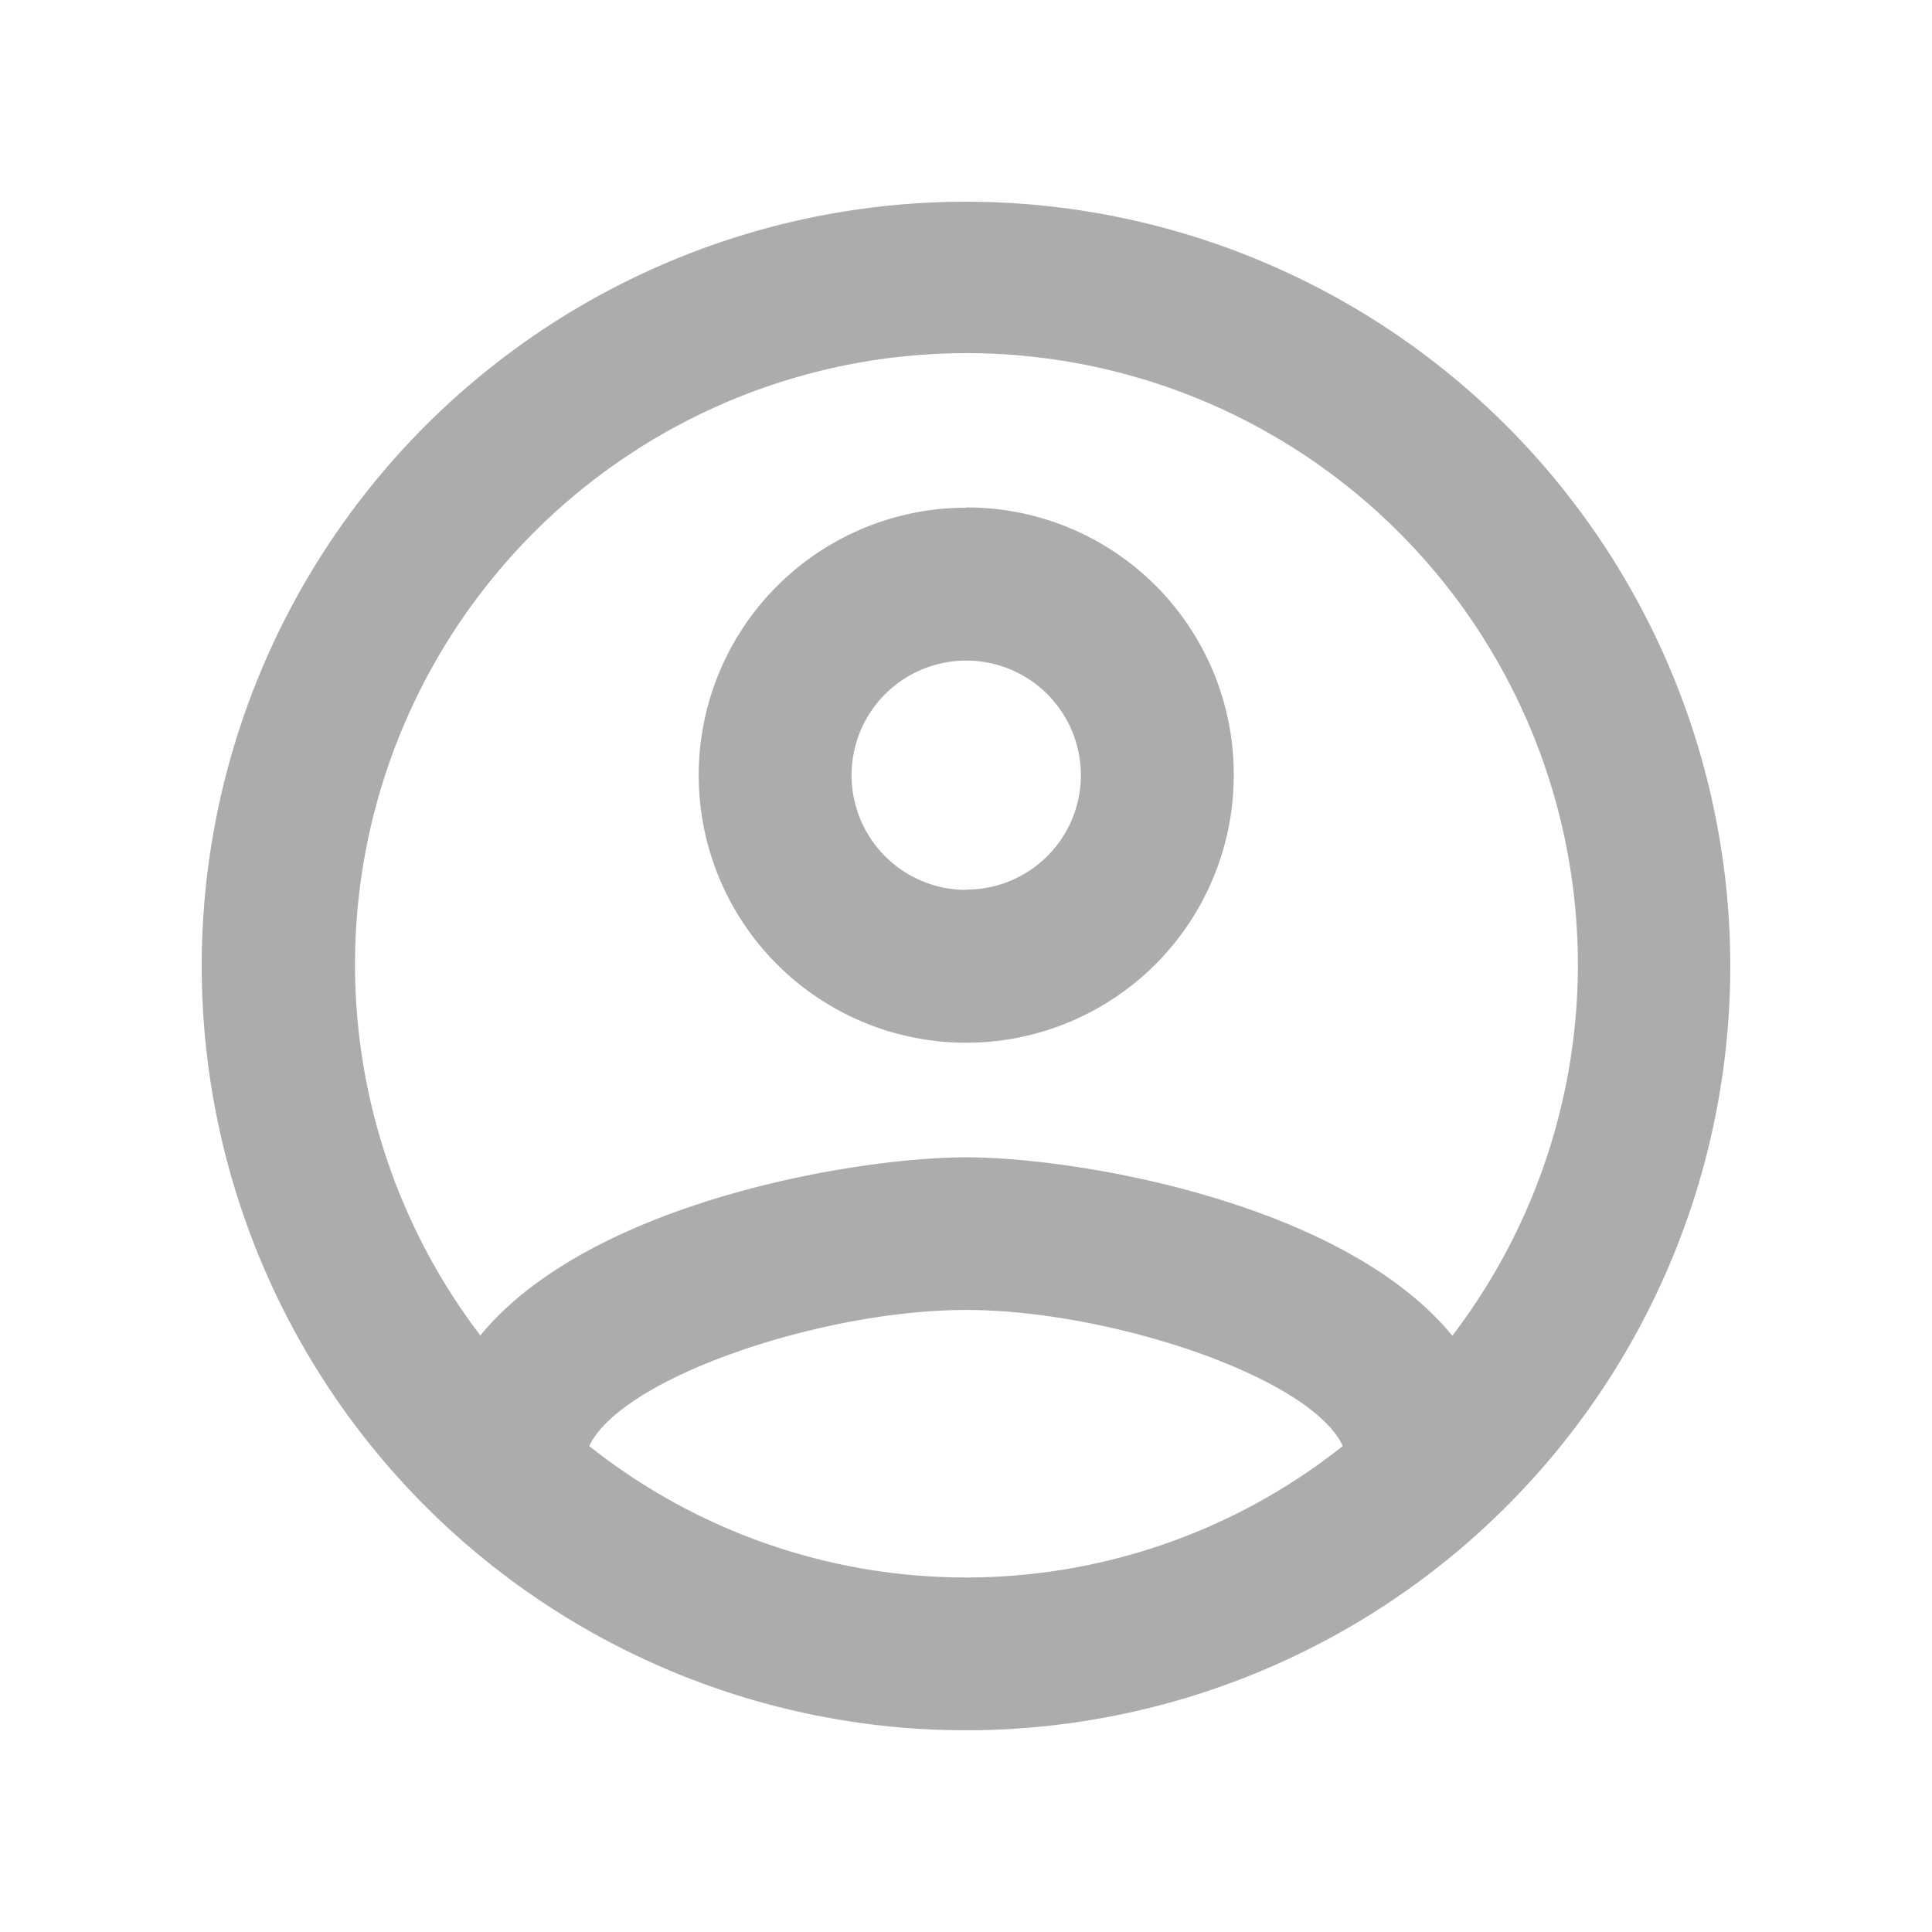
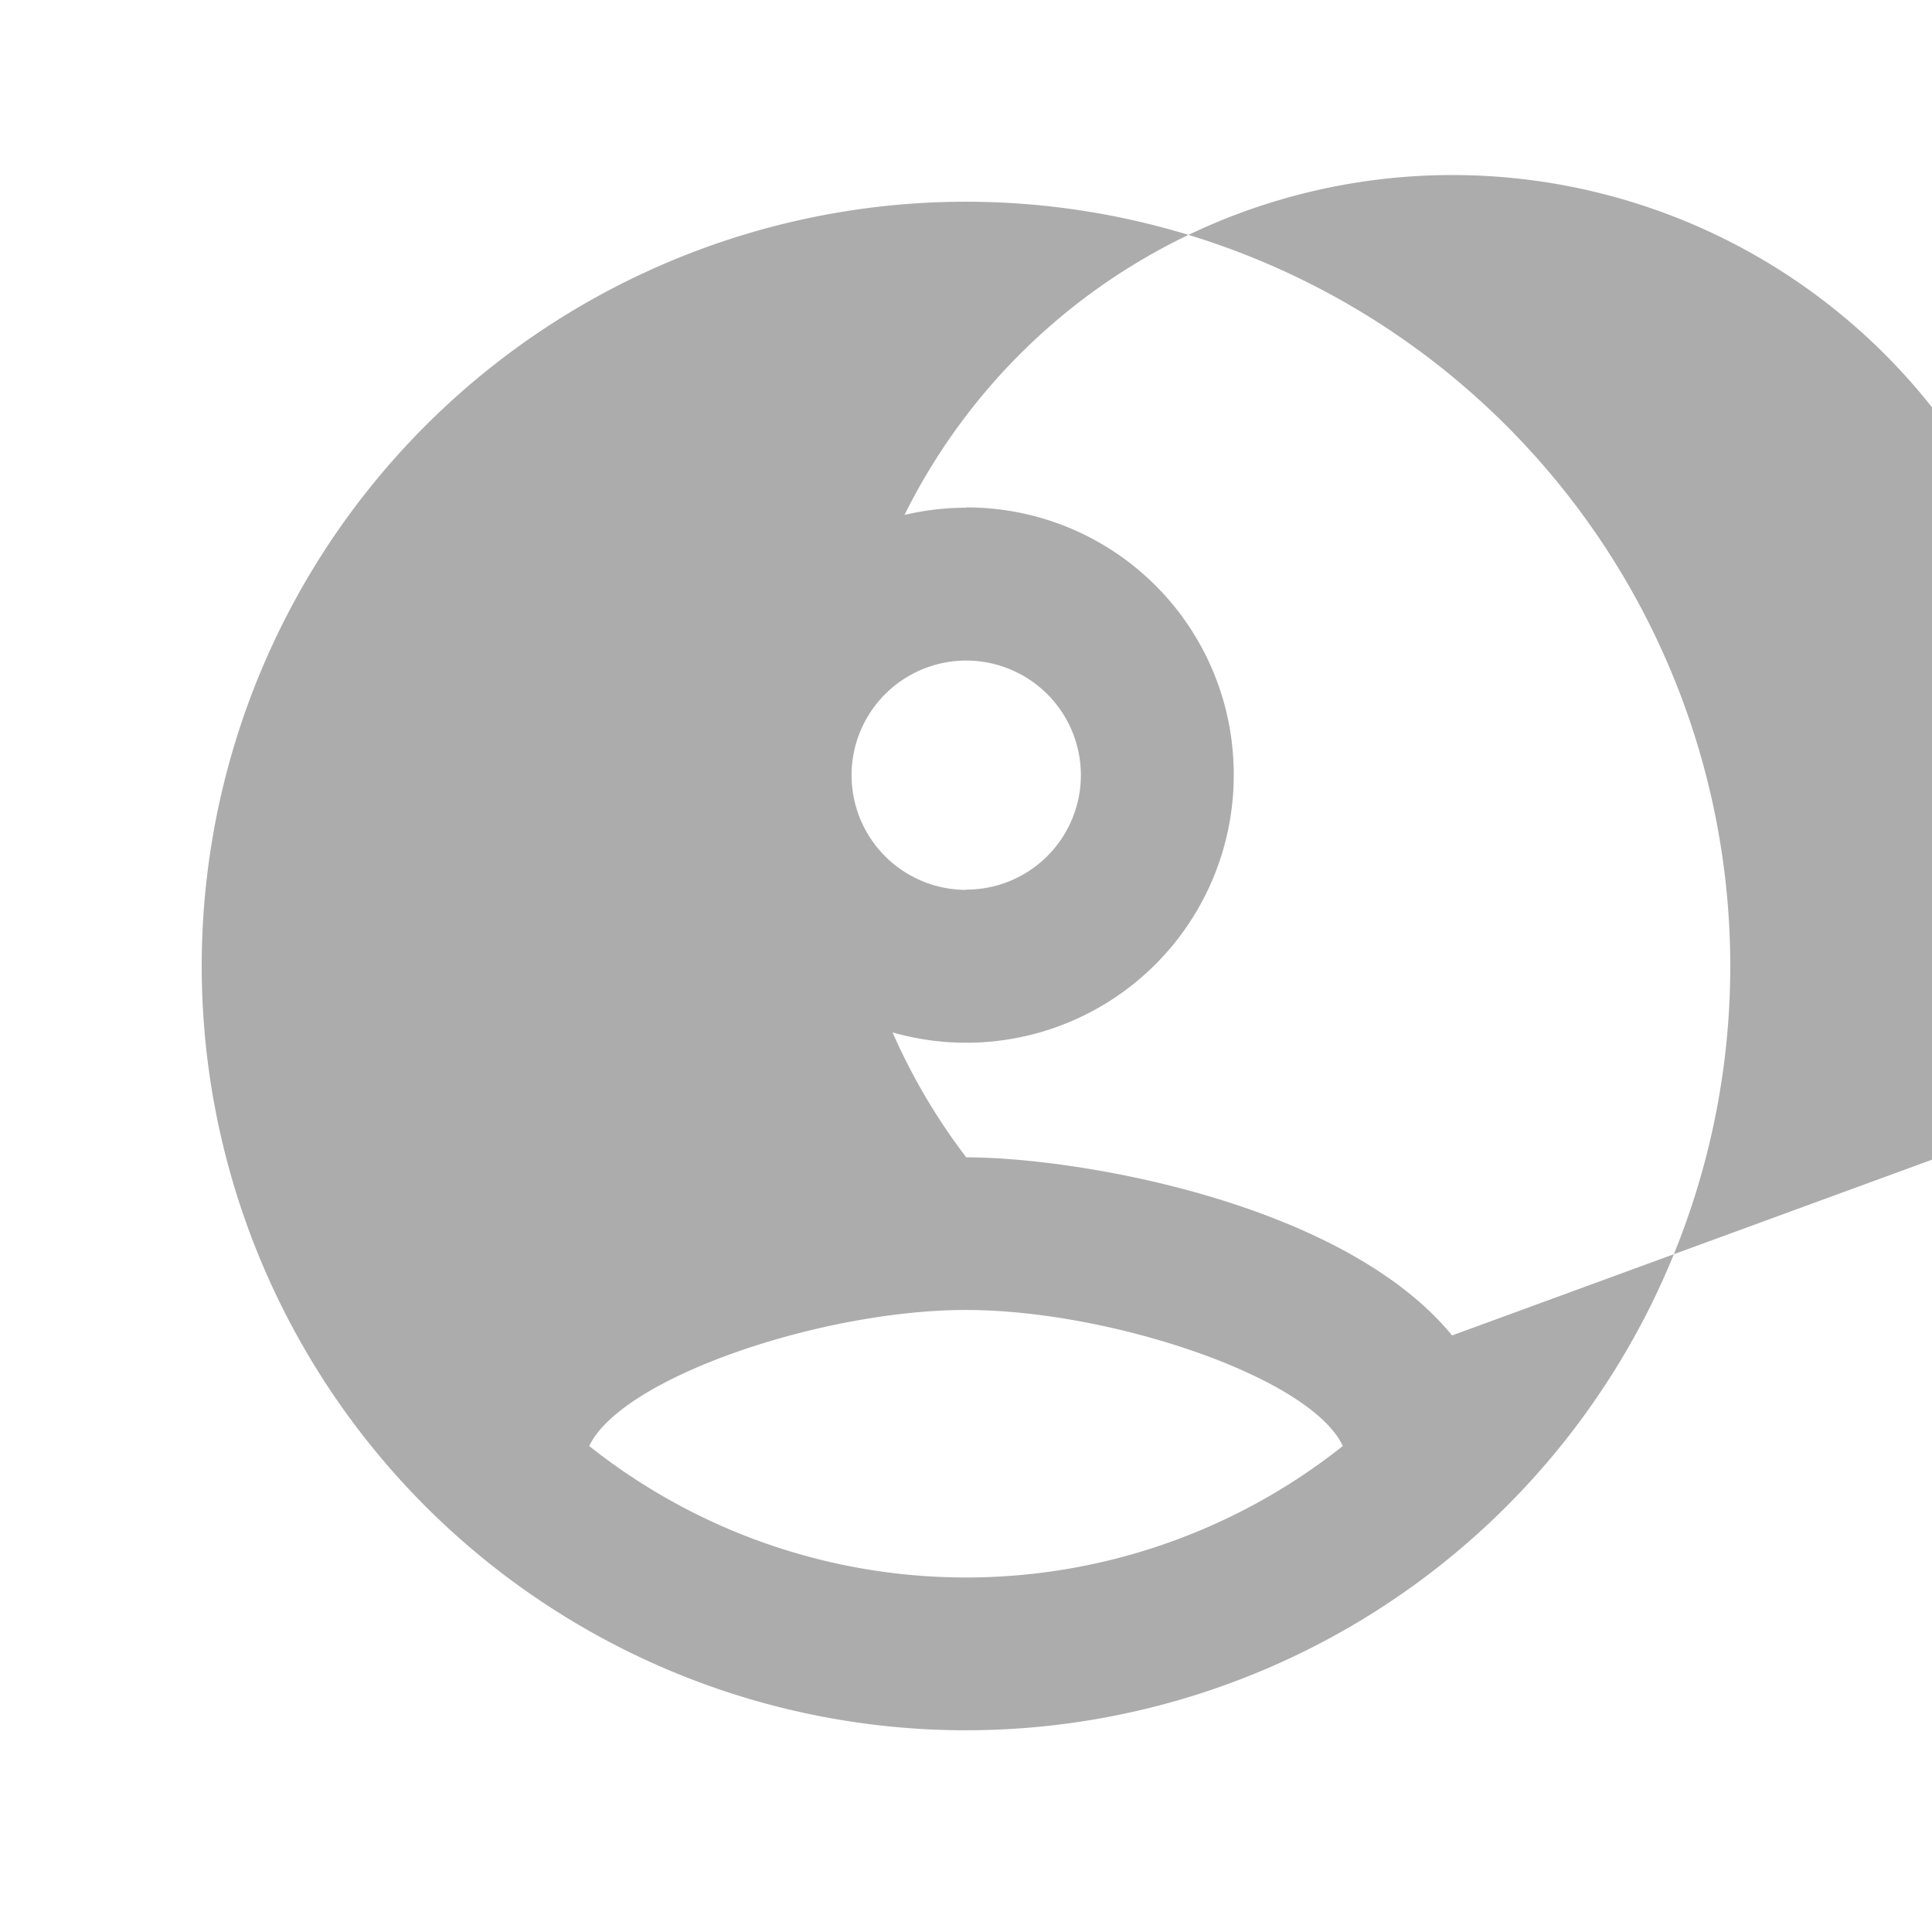
<svg xmlns="http://www.w3.org/2000/svg" id="account_circle-24px" width="34.594" height="34.594" viewBox="0 0 34.594 34.594">
-   <path id="Trazado_124" data-name="Trazado 124" d="M0,0H34.594V34.594H0Z" fill="none" />
-   <path id="Trazado_125" data-name="Trazado 125" d="M15.685,2A13.685,13.685,0,1,0,29.37,15.685,13.69,13.69,0,0,0,15.685,2ZM8.938,24.28c.588-1.232,4.174-2.436,6.747-2.436s6.172,1.2,6.747,2.436a10.846,10.846,0,0,1-13.494,0ZM24.389,22.3c-1.957-2.381-6.706-3.189-8.7-3.189s-6.747.807-8.7,3.189a10.948,10.948,0,1,1,17.408,0Zm-8.7-14.821a4.79,4.79,0,1,0,4.79,4.79A4.778,4.778,0,0,0,15.685,7.474Zm0,6.843a2.053,2.053,0,1,1,2.053-2.053A2.05,2.05,0,0,1,15.685,14.317Z" transform="translate(1.612 1.612)" fill="#acacac" />
+   <path id="Trazado_125" data-name="Trazado 125" d="M15.685,2A13.685,13.685,0,1,0,29.37,15.685,13.69,13.69,0,0,0,15.685,2ZM8.938,24.28c.588-1.232,4.174-2.436,6.747-2.436s6.172,1.2,6.747,2.436a10.846,10.846,0,0,1-13.494,0ZM24.389,22.3c-1.957-2.381-6.706-3.189-8.7-3.189a10.948,10.948,0,1,1,17.408,0Zm-8.7-14.821a4.79,4.79,0,1,0,4.79,4.79A4.778,4.778,0,0,0,15.685,7.474Zm0,6.843a2.053,2.053,0,1,1,2.053-2.053A2.05,2.05,0,0,1,15.685,14.317Z" transform="translate(1.612 1.612)" fill="#acacac" />
</svg>